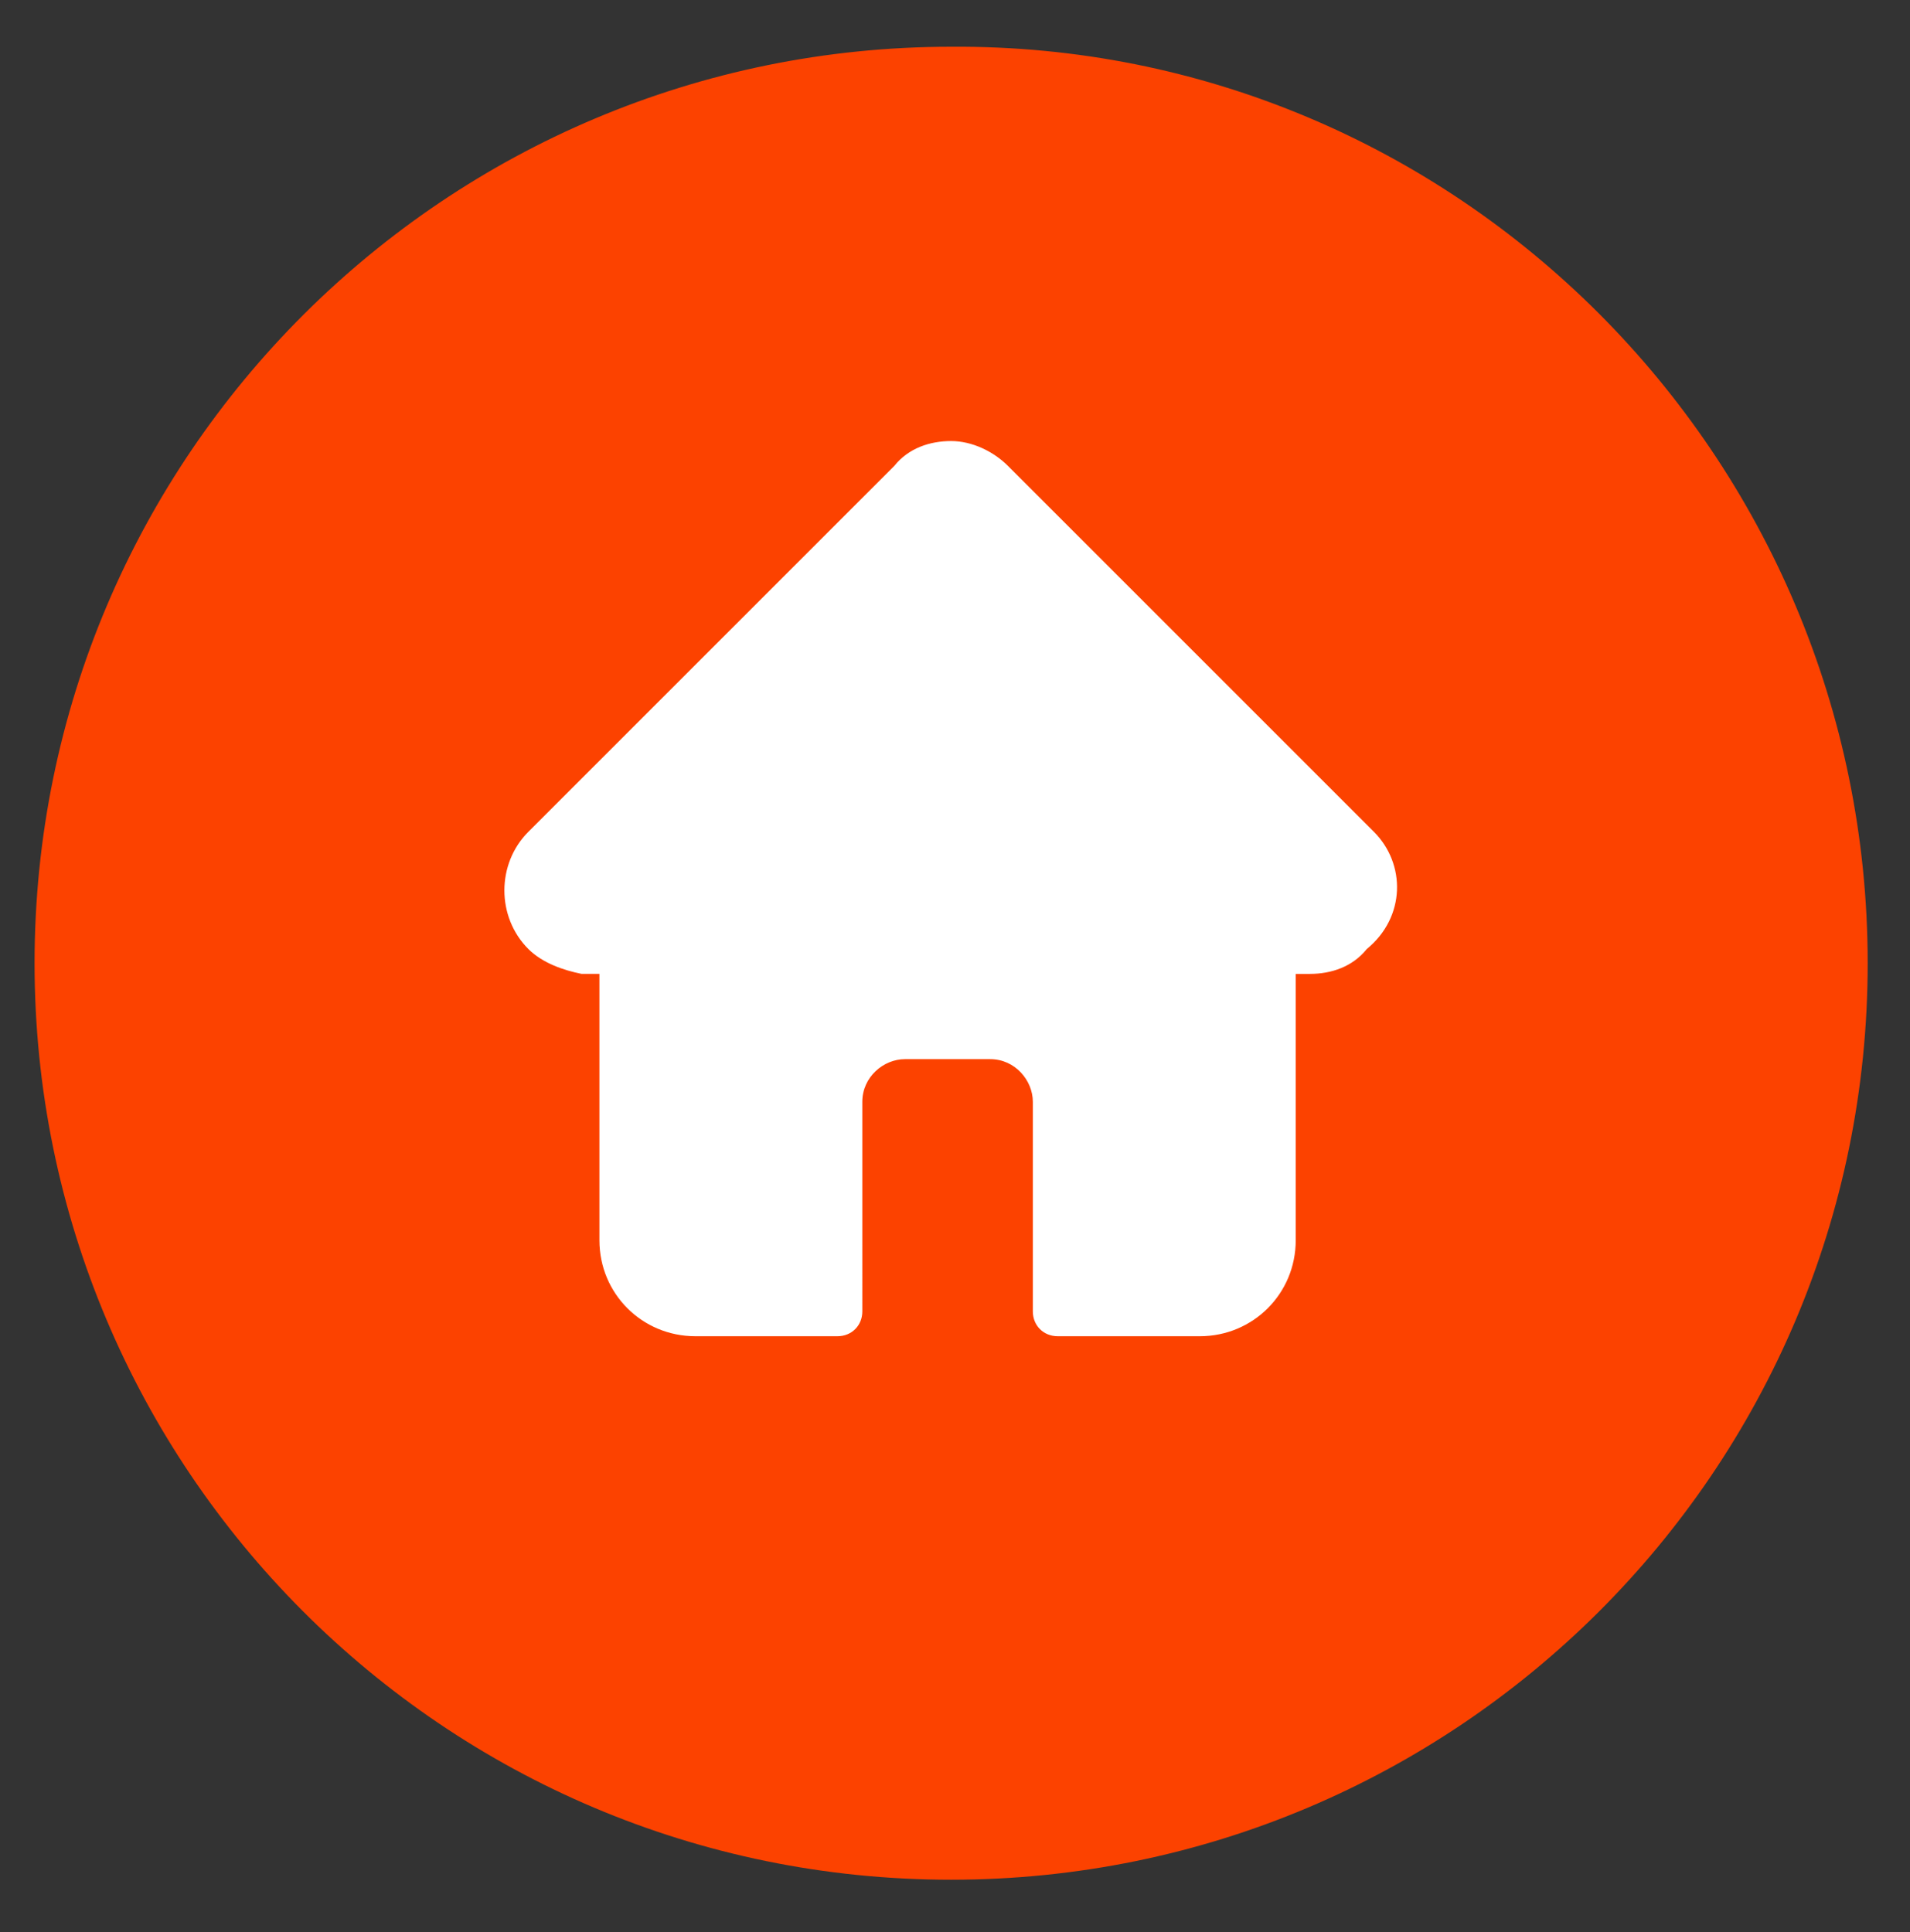
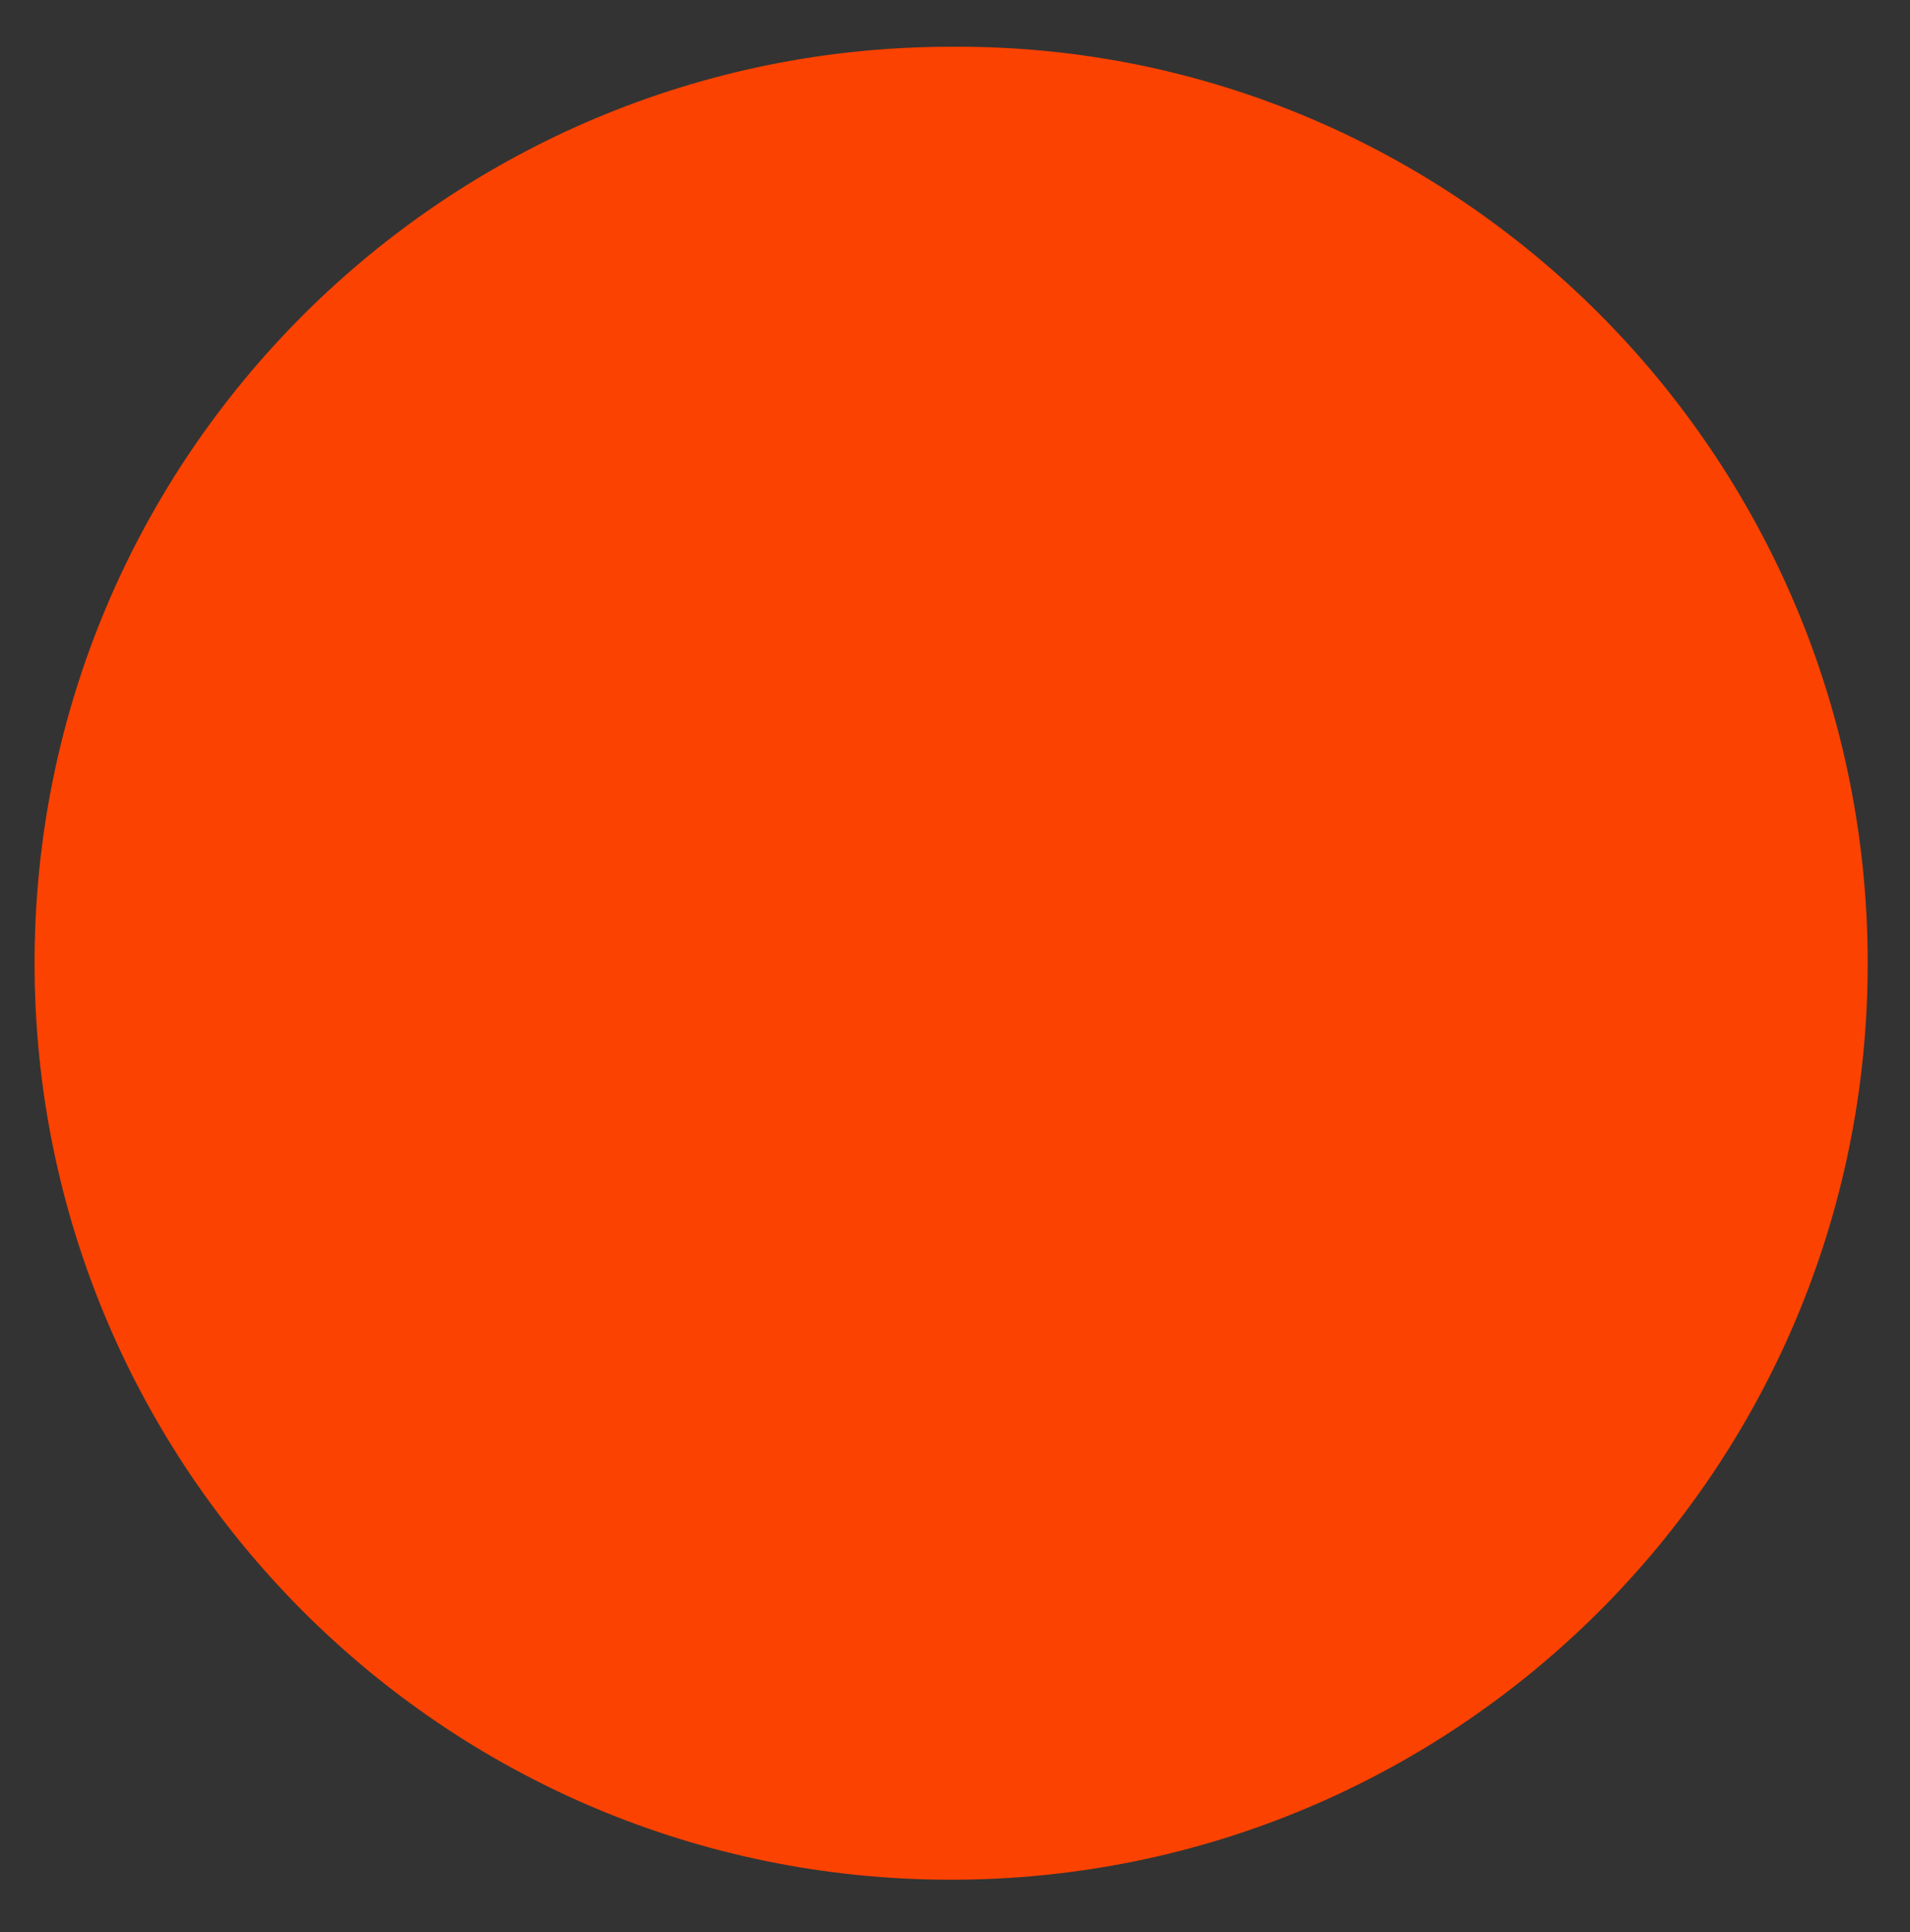
<svg xmlns="http://www.w3.org/2000/svg" version="1.1" style="enable-background:new 0 0 566.9 566.9;" xml:space="preserve" width="53.764" height="54.387">
  <rect width="100%" height="100%" fill="#333333" stroke="none" />
-   <rect id="backgroundrect" width="100%" height="100%" x="0" y="0" fill="none" stroke="none" class="selected" style="" />
  <style type="text/css">
	.st0{fill:#fc4200;}
	.st1{fill:#FFFFFF;}
</style>
  <g class="currentLayer" style="">
    <title>Layer 1</title>
    <g id="XMLID_2_" class="">
      <path id="XMLID_4_" class="st0" d="M52.573,27.116 c0,14.3 -11.6,25.8 -25.8,25.8 c-14.3,0 -25.8,-11.6 -25.8,-25.8 c0,-14.3 11.6,-25.8 25.8,-25.8 C40.973,1.216 52.573,12.816 52.573,27.116 " />
-       <path id="XMLID_3_" class="st1" d="M38.673,23.416 L38.673,23.416 l-10.3,-10.3 c-0.4,-0.4 -1,-0.7 -1.6,-0.7 c-0.6,0 -1.2,0.2 -1.6,0.7 l-10.3,10.3 c0,0 0,0 0,0 c-0.9,0.9 -0.9,2.4 0,3.3 c0.4,0.4 1,0.6 1.5,0.7 c0,0 0,0 0.1,0 h0.4 v7.5 c0,1.5 1.2,2.7 2.7,2.7 h4 c0.4,0 0.7,-0.3 0.7,-0.7 V31.016 c0,-0.7 0.6,-1.2 1.2,-1.2 h2.4 c0.7,0 1.2,0.6 1.2,1.2 v5.9 c0,0.4 0.3,0.7 0.7,0.7 h4 c1.5,0 2.7,-1.2 2.7,-2.7 v-7.5 h0.4 c0.6,0 1.2,-0.2 1.6,-0.7 C39.573,25.816 39.573,24.316 38.673,23.416 " />
    </g>
  </g>
</svg>